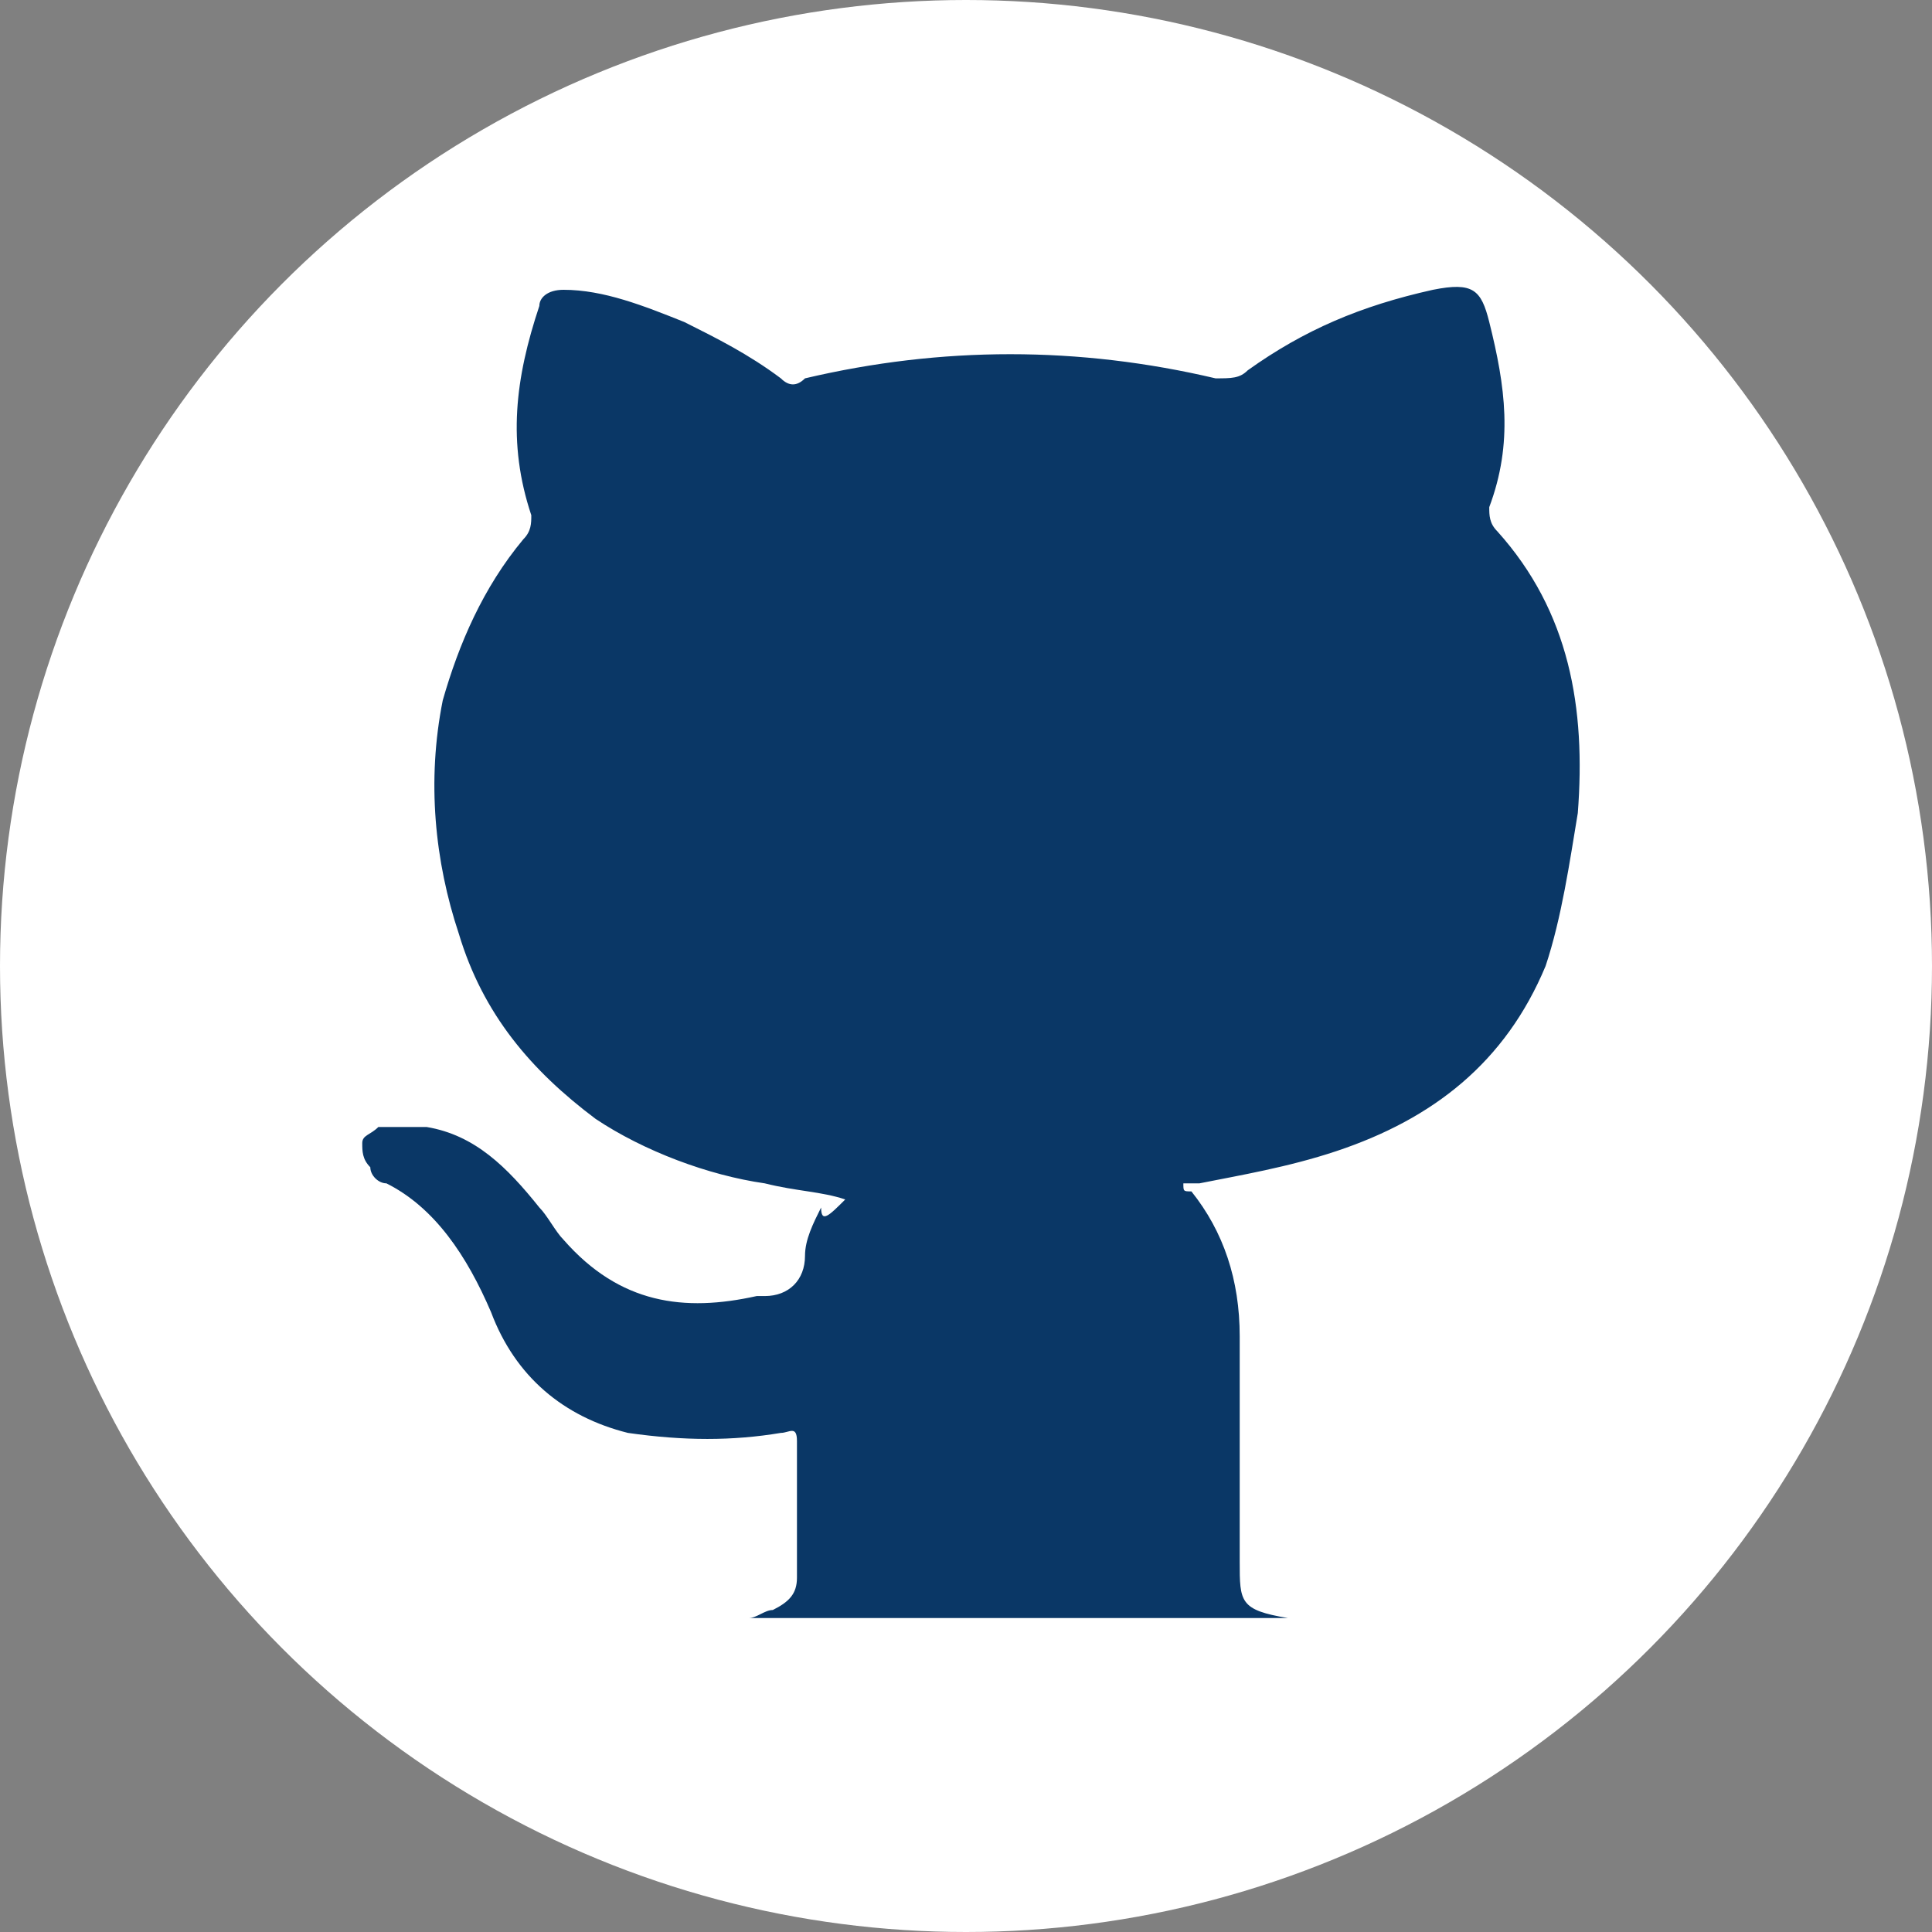
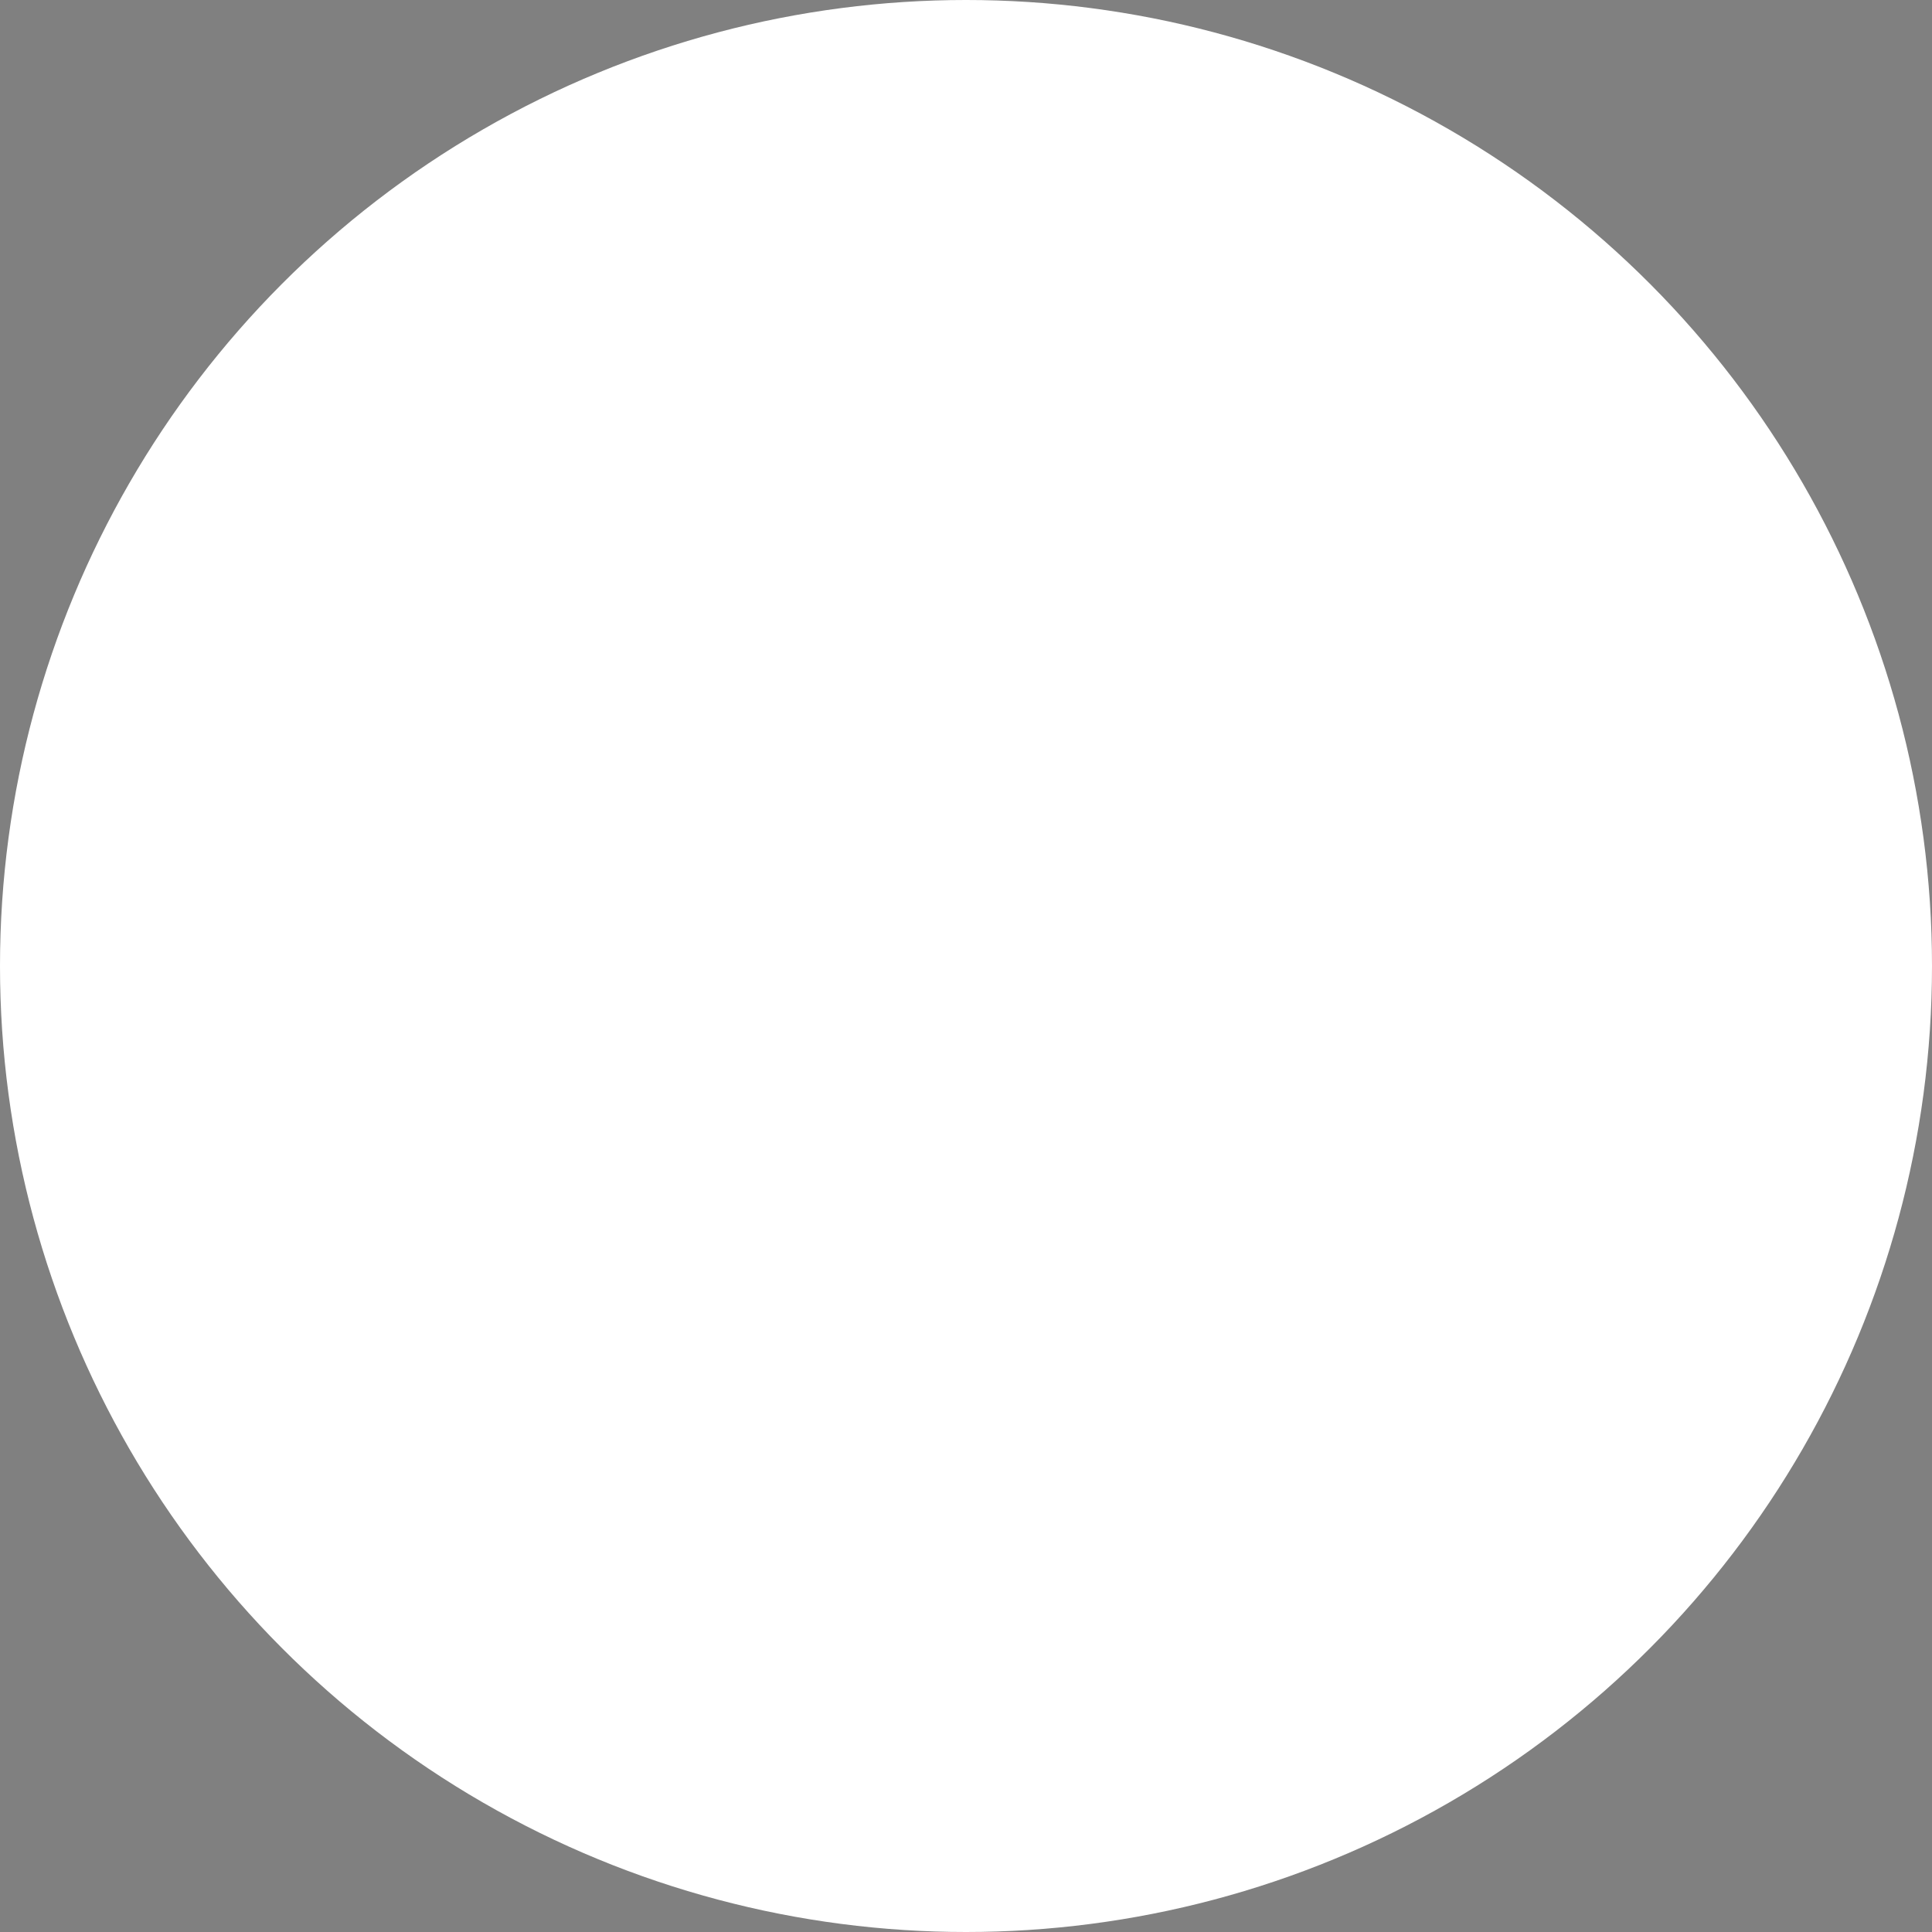
<svg xmlns="http://www.w3.org/2000/svg" version="1.1" id="Layer_1" x="0px" y="0px" viewBox="0 0 24 24" style="enable-background:new 0 0 24 24;" xml:space="preserve">
  <rect x="0" y="0" width="24" height="24" fill="#808080" stroke="none" />
  <style type="text/css">
	.st0{fill:#FFFFFF;}
	.st1{fill:#0A3766;}
</style>
  <circle id="XMLID_5_" class="st0" cx="12" cy="12" r="12" />
  <g id="XMLID_9_">
-     <path id="XMLID_19_" class="st1" d="M10.5,14.9c-0.3-0.1-0.6-0.1-1-0.2c-0.7-0.1-1.5-0.4-2.1-0.8c-0.8-0.6-1.4-1.3-1.7-2.3   c-0.3-0.9-0.4-1.9-0.2-2.9C5.7,8,6,7.3,6.5,6.7c0.1-0.1,0.1-0.2,0.1-0.3C6.3,5.5,6.4,4.7,6.7,3.8c0-0.1,0.1-0.2,0.3-0.2   c0.5,0,1,0.2,1.5,0.4c0.4,0.2,0.8,0.4,1.2,0.7c0.1,0.1,0.2,0.1,0.3,0c1.7-0.4,3.4-0.4,5.1,0c0.2,0,0.3,0,0.4-0.1   c0.7-0.5,1.4-0.8,2.3-1c0,0,0,0,0,0c0.5-0.1,0.6,0,0.7,0.4c0.2,0.8,0.3,1.5,0,2.3c0,0.1,0,0.2,0.1,0.3c0.9,1,1.1,2.2,1,3.5   c-0.1,0.6-0.2,1.3-0.4,1.9c-0.5,1.2-1.4,1.9-2.6,2.3c-0.6,0.2-1.2,0.3-1.7,0.4c-0.1,0-0.1,0-0.2,0c0,0.1,0,0.1,0.1,0.1   c0.4,0.5,0.6,1.1,0.6,1.8c0,0.9,0,1.9,0,2.8c0,0.5,0,0.6,0.6,0.7c-2.2,0-4.4,0-6.7,0c0.1,0,0.2-0.1,0.3-0.1   c0.2-0.1,0.3-0.2,0.3-0.4c0-0.6,0-1.1,0-1.7c0-0.2-0.1-0.1-0.2-0.1c-0.6,0.1-1.2,0.1-1.9,0c-0.8-0.2-1.4-0.7-1.7-1.5   c-0.3-0.7-0.7-1.3-1.3-1.6c-0.1,0-0.2-0.1-0.2-0.2c-0.1-0.1-0.1-0.2-0.1-0.3c0-0.1,0.1-0.1,0.2-0.2c0.2,0,0.4,0,0.6,0   c0.6,0.1,1,0.5,1.4,1c0.1,0.1,0.2,0.3,0.3,0.4c0.7,0.8,1.5,0.9,2.4,0.7c0,0,0.1,0,0.1,0c0.3,0,0.5-0.2,0.5-0.5   c0-0.2,0.1-0.4,0.2-0.6C10.2,15.2,10.3,15.1,10.5,14.9z" />
-   </g>
+     </g>
</svg>